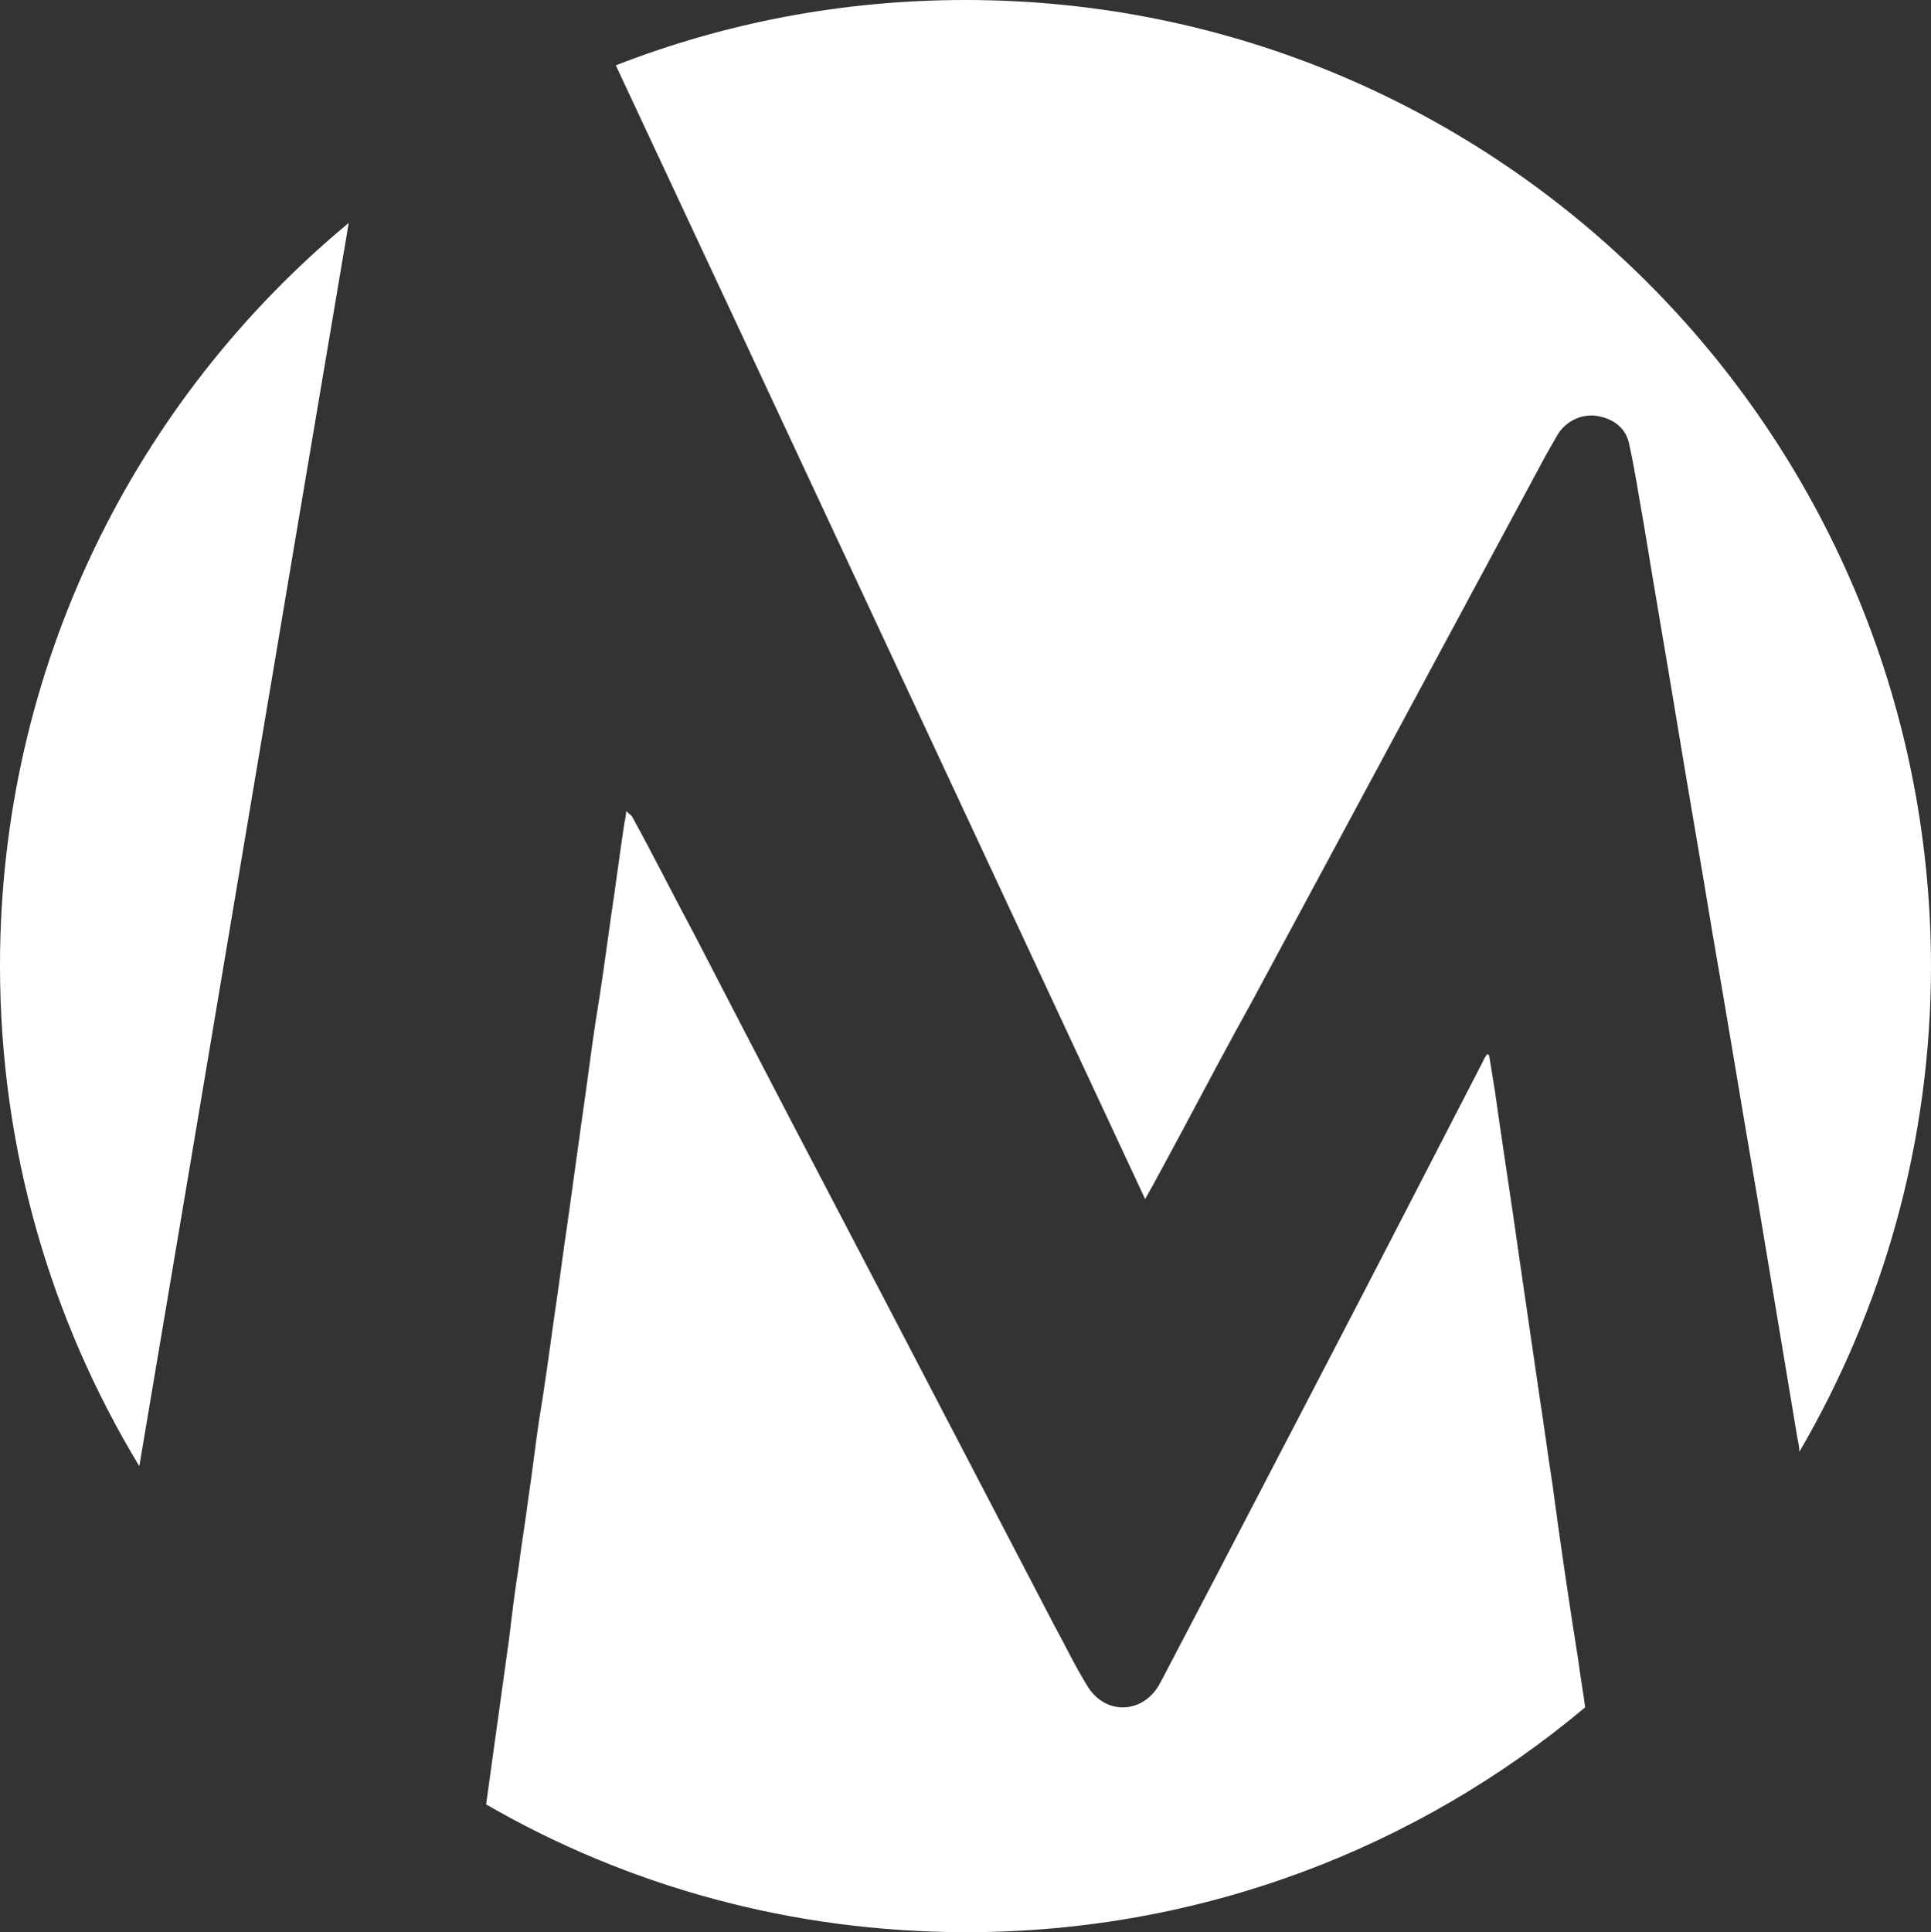
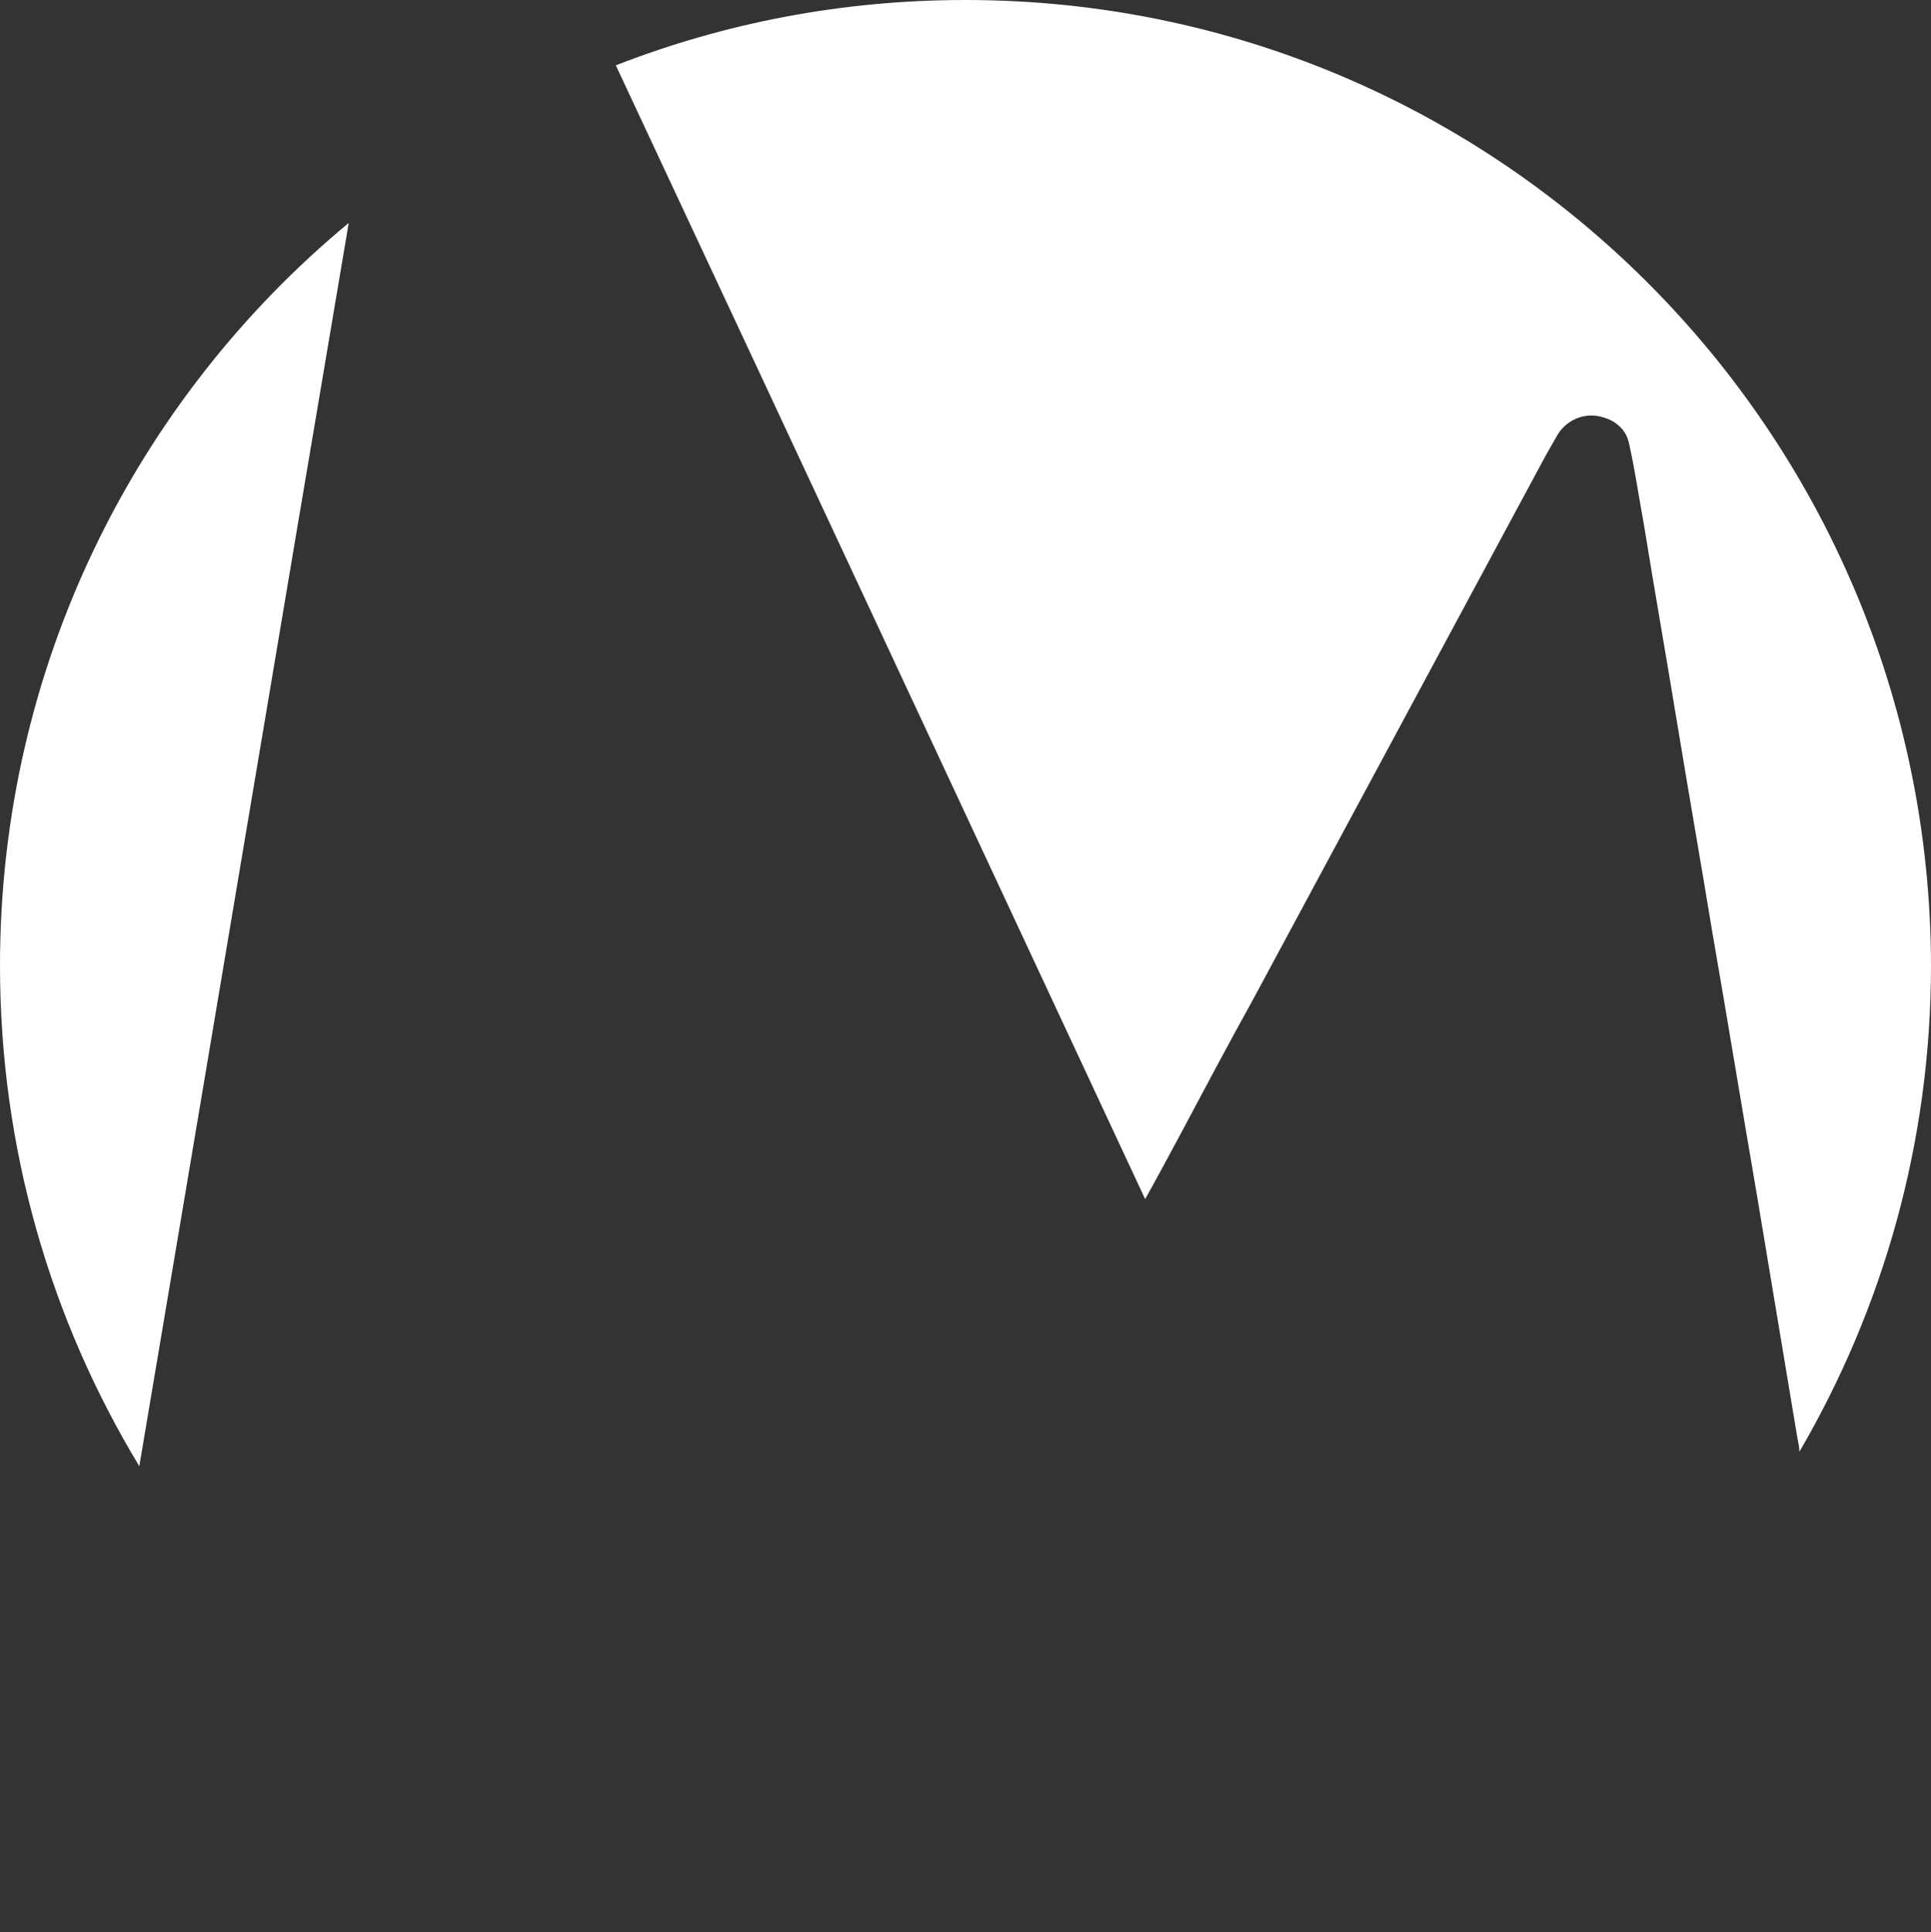
<svg xmlns="http://www.w3.org/2000/svg" version="1.1" id="Layer_3" x="0px" y="0px" viewBox="0 0 201 201.1" style="enable-background:new 0 0 201 201.1;" xml:space="preserve">
  <rect x="0" y="0" width="201" height="201.1" fill="#333333" stroke="none" />
  <style type="text/css">
	.st0{fill:#FFFFFF;}
</style>
  <g>
    <g>
      <g>
        <path class="st0" d="M0,100.5c0,19.1,5.3,36.9,14.5,52.1C21.8,109.4,29,66.3,36.3,23.2C14.1,41.6,0,69.4,0,100.5z" />
-         <path class="st0" d="M161.6,154.5c-0.5-3.2-0.9-6.3-1.4-9.5c-0.7-4.8-1.4-9.6-2.1-14.4c-0.8-5.7-1.7-11.4-2.5-17.1     c-0.2-1.2-0.4-2.5-0.6-3.7c-0.1,0-0.1,0-0.2-0.1c-0.1,0.2-0.3,0.4-0.4,0.7c-2.7,5.2-5.4,10.5-8.1,15.7     c-6.6,12.8-13.3,25.6-19.9,38.3c-1.9,3.6-3.7,7.1-5.6,10.7c-1.7,3.3-5.7,3.5-7.6,0.4c-1.3-2.1-2.4-4.4-3.6-6.6     c-5.8-11.1-11.5-22.1-17.3-33.2c-6.7-12.8-13.4-25.6-20-38.4C70.1,93.2,68,89,65.8,85c-0.1-0.2-0.4-0.3-0.6-0.6     c-0.1,0.6-0.1,0.9-0.2,1.2c-0.5,3.3-0.9,6.5-1.4,9.8c-0.5,3.6-1,7.3-1.6,10.9c-0.5,3.3-0.9,6.6-1.4,10c-0.5,3.6-1,7.2-1.5,10.8     c-0.5,3.3-0.9,6.6-1.4,9.9c-0.5,3.6-1,7.3-1.6,10.9c-0.4,2.7-0.7,5.4-1.1,8c-0.3,2.4-0.7,4.7-1,7.1c-0.4,2.5-0.7,5-1,7.5     c-0.5,3.6-1,7.2-1.5,10.8c-0.3,2.2-0.6,4.3-0.9,6.5c14.7,8.5,31.8,13.3,50,13.3c24.5,0,47-8.8,64.4-23.4     c-0.2-1.6-0.5-3.2-0.7-4.8C163.3,166.6,162.4,160.5,161.6,154.5z" />
        <path class="st0" d="M100.5,0C87.6,0,75.4,2.4,64.1,6.8c18.4,39.3,36.7,78.6,55.1,118c1.3-2.3,2.5-4.6,3.7-6.8     c2.5-4.7,5-9.4,7.6-14.1c10.1-18.8,20.3-37.7,30.4-56.5c0.4-0.7,0.8-1.4,1.2-2.1c0.8-1.4,2.5-2.3,4.2-2s3,1.3,3.3,3     c0.6,2.7,1,5.5,1.5,8.2c1.1,6.8,2.3,13.6,3.4,20.3c1.2,7.3,2.5,14.7,3.7,22c1.6,9.2,3.1,18.4,4.7,27.7c1.4,8.4,2.8,16.8,4.2,25.2     c0.1,0.5,0.2,0.9,0.2,1.4c8.7-14.9,13.7-32.2,13.7-50.6C200.9,45,156,0,100.5,0z" />
      </g>
    </g>
  </g>
</svg>